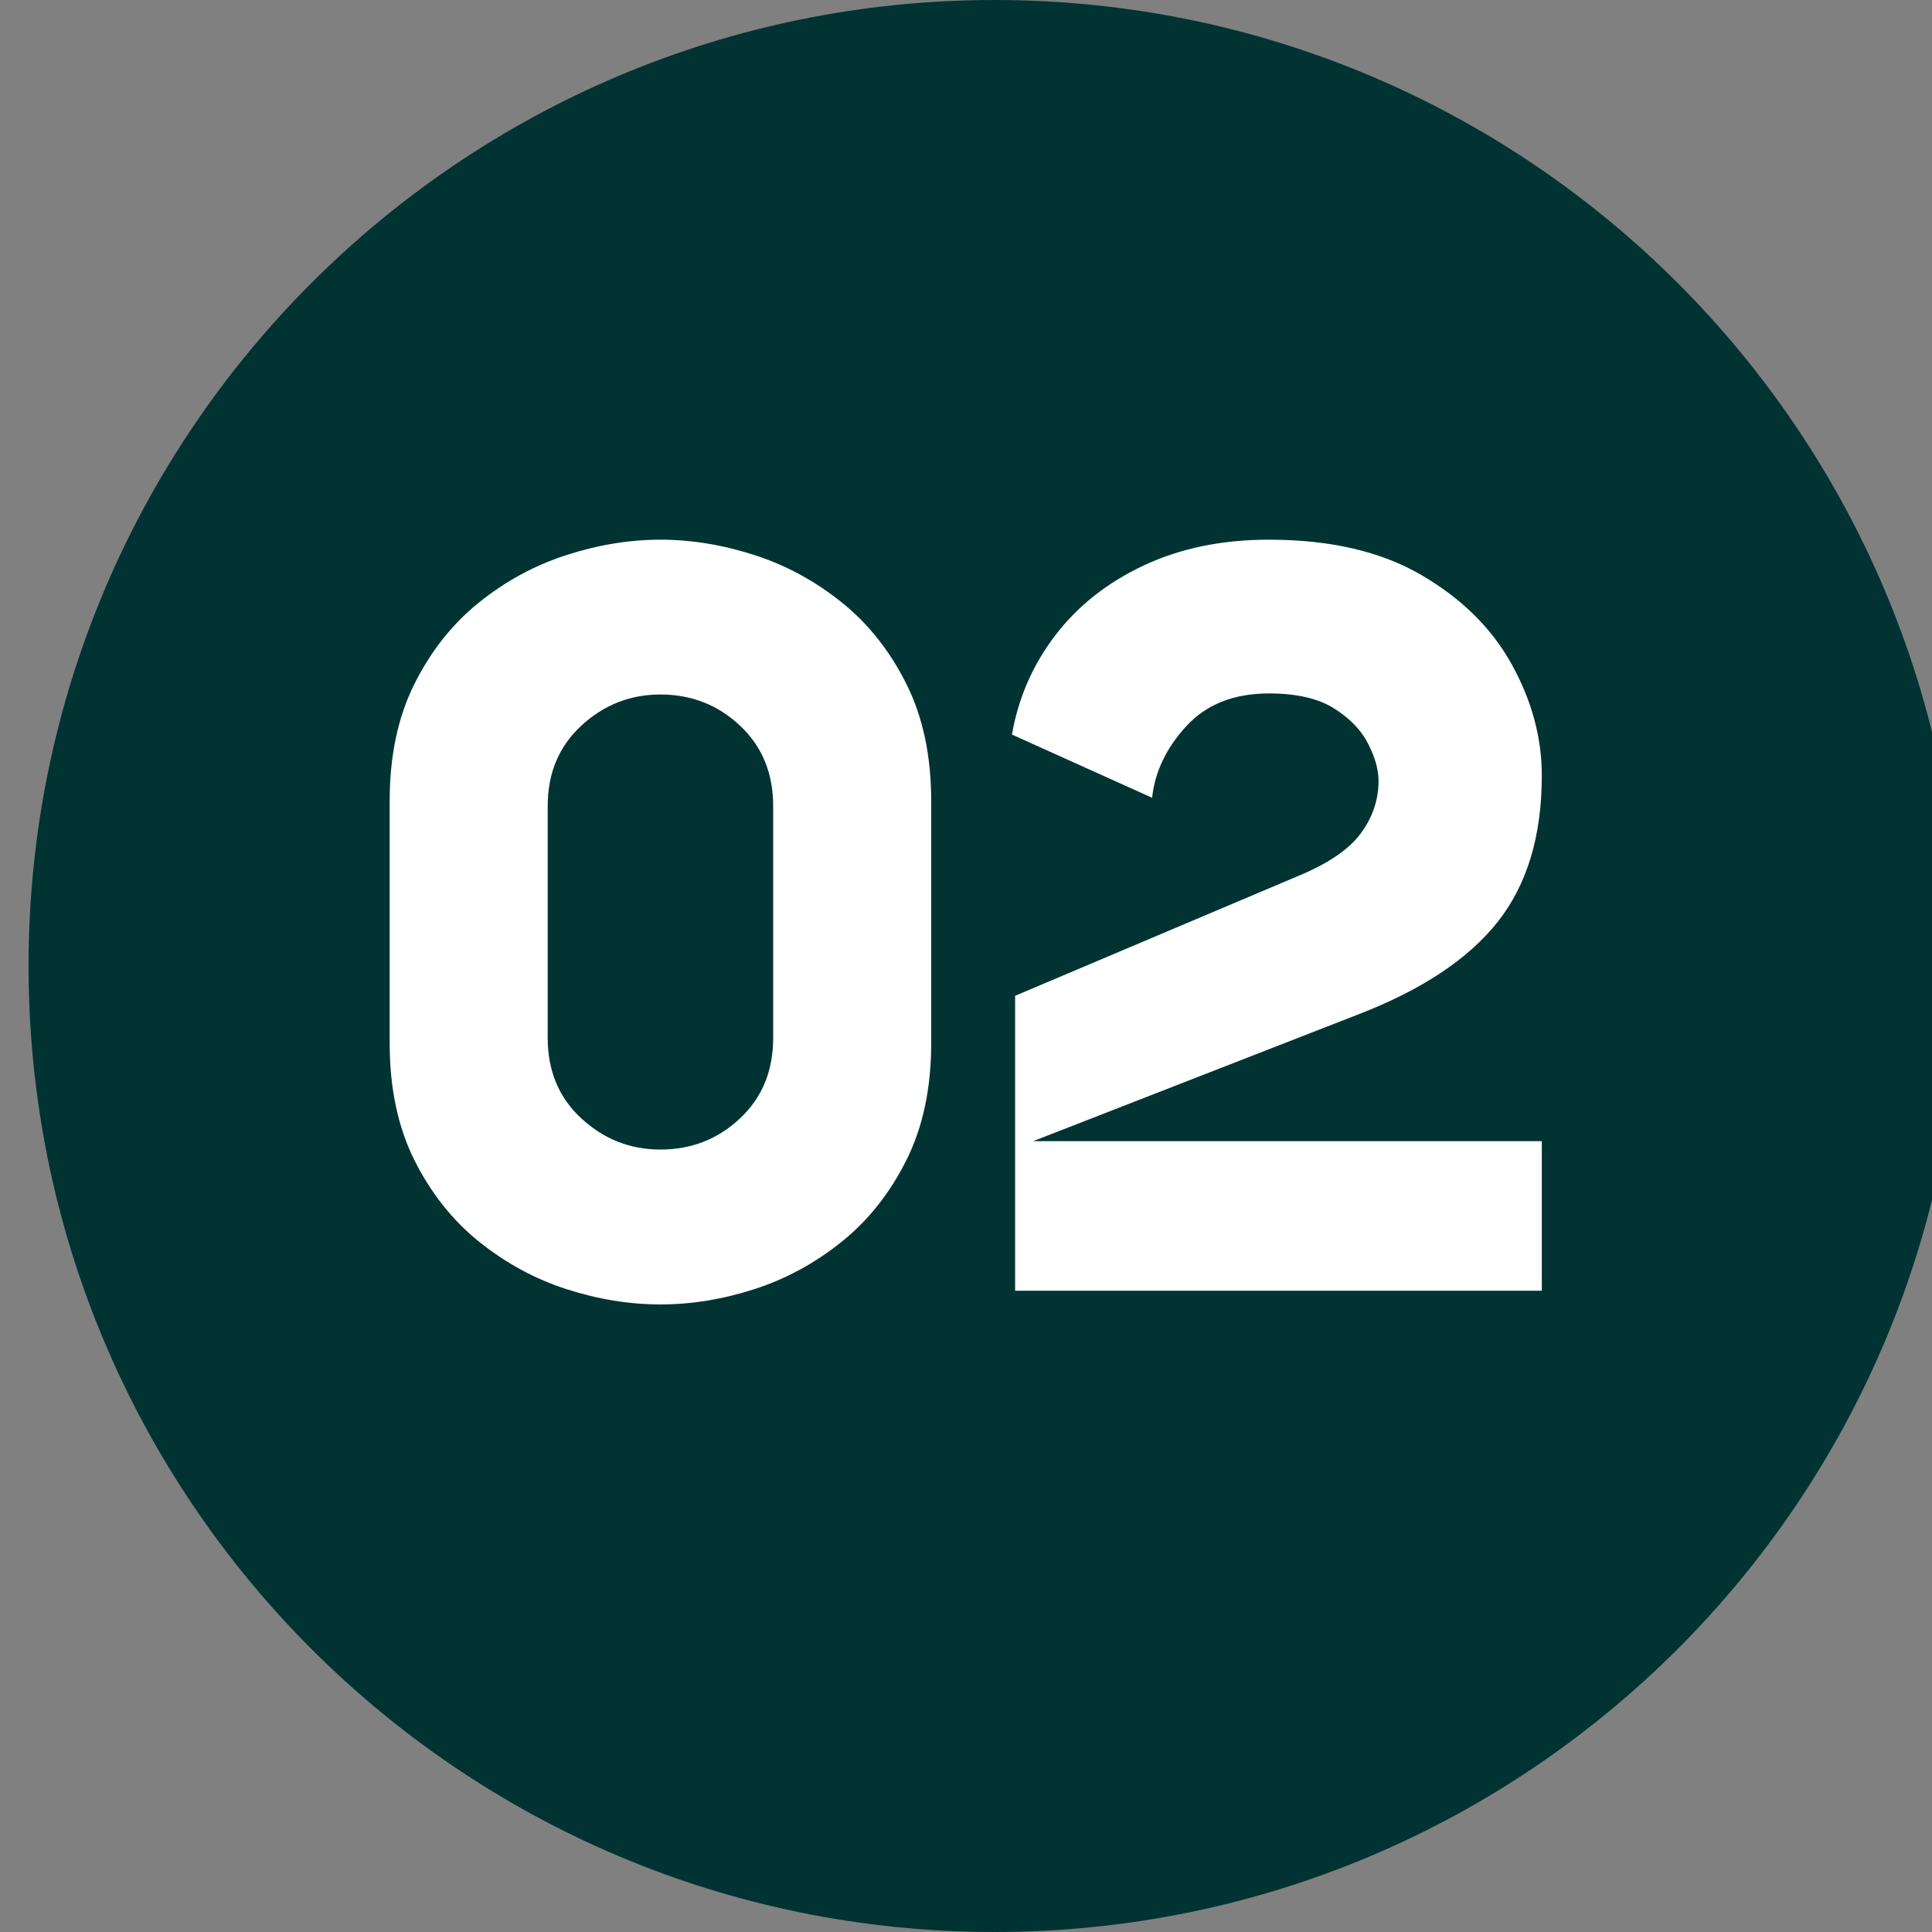
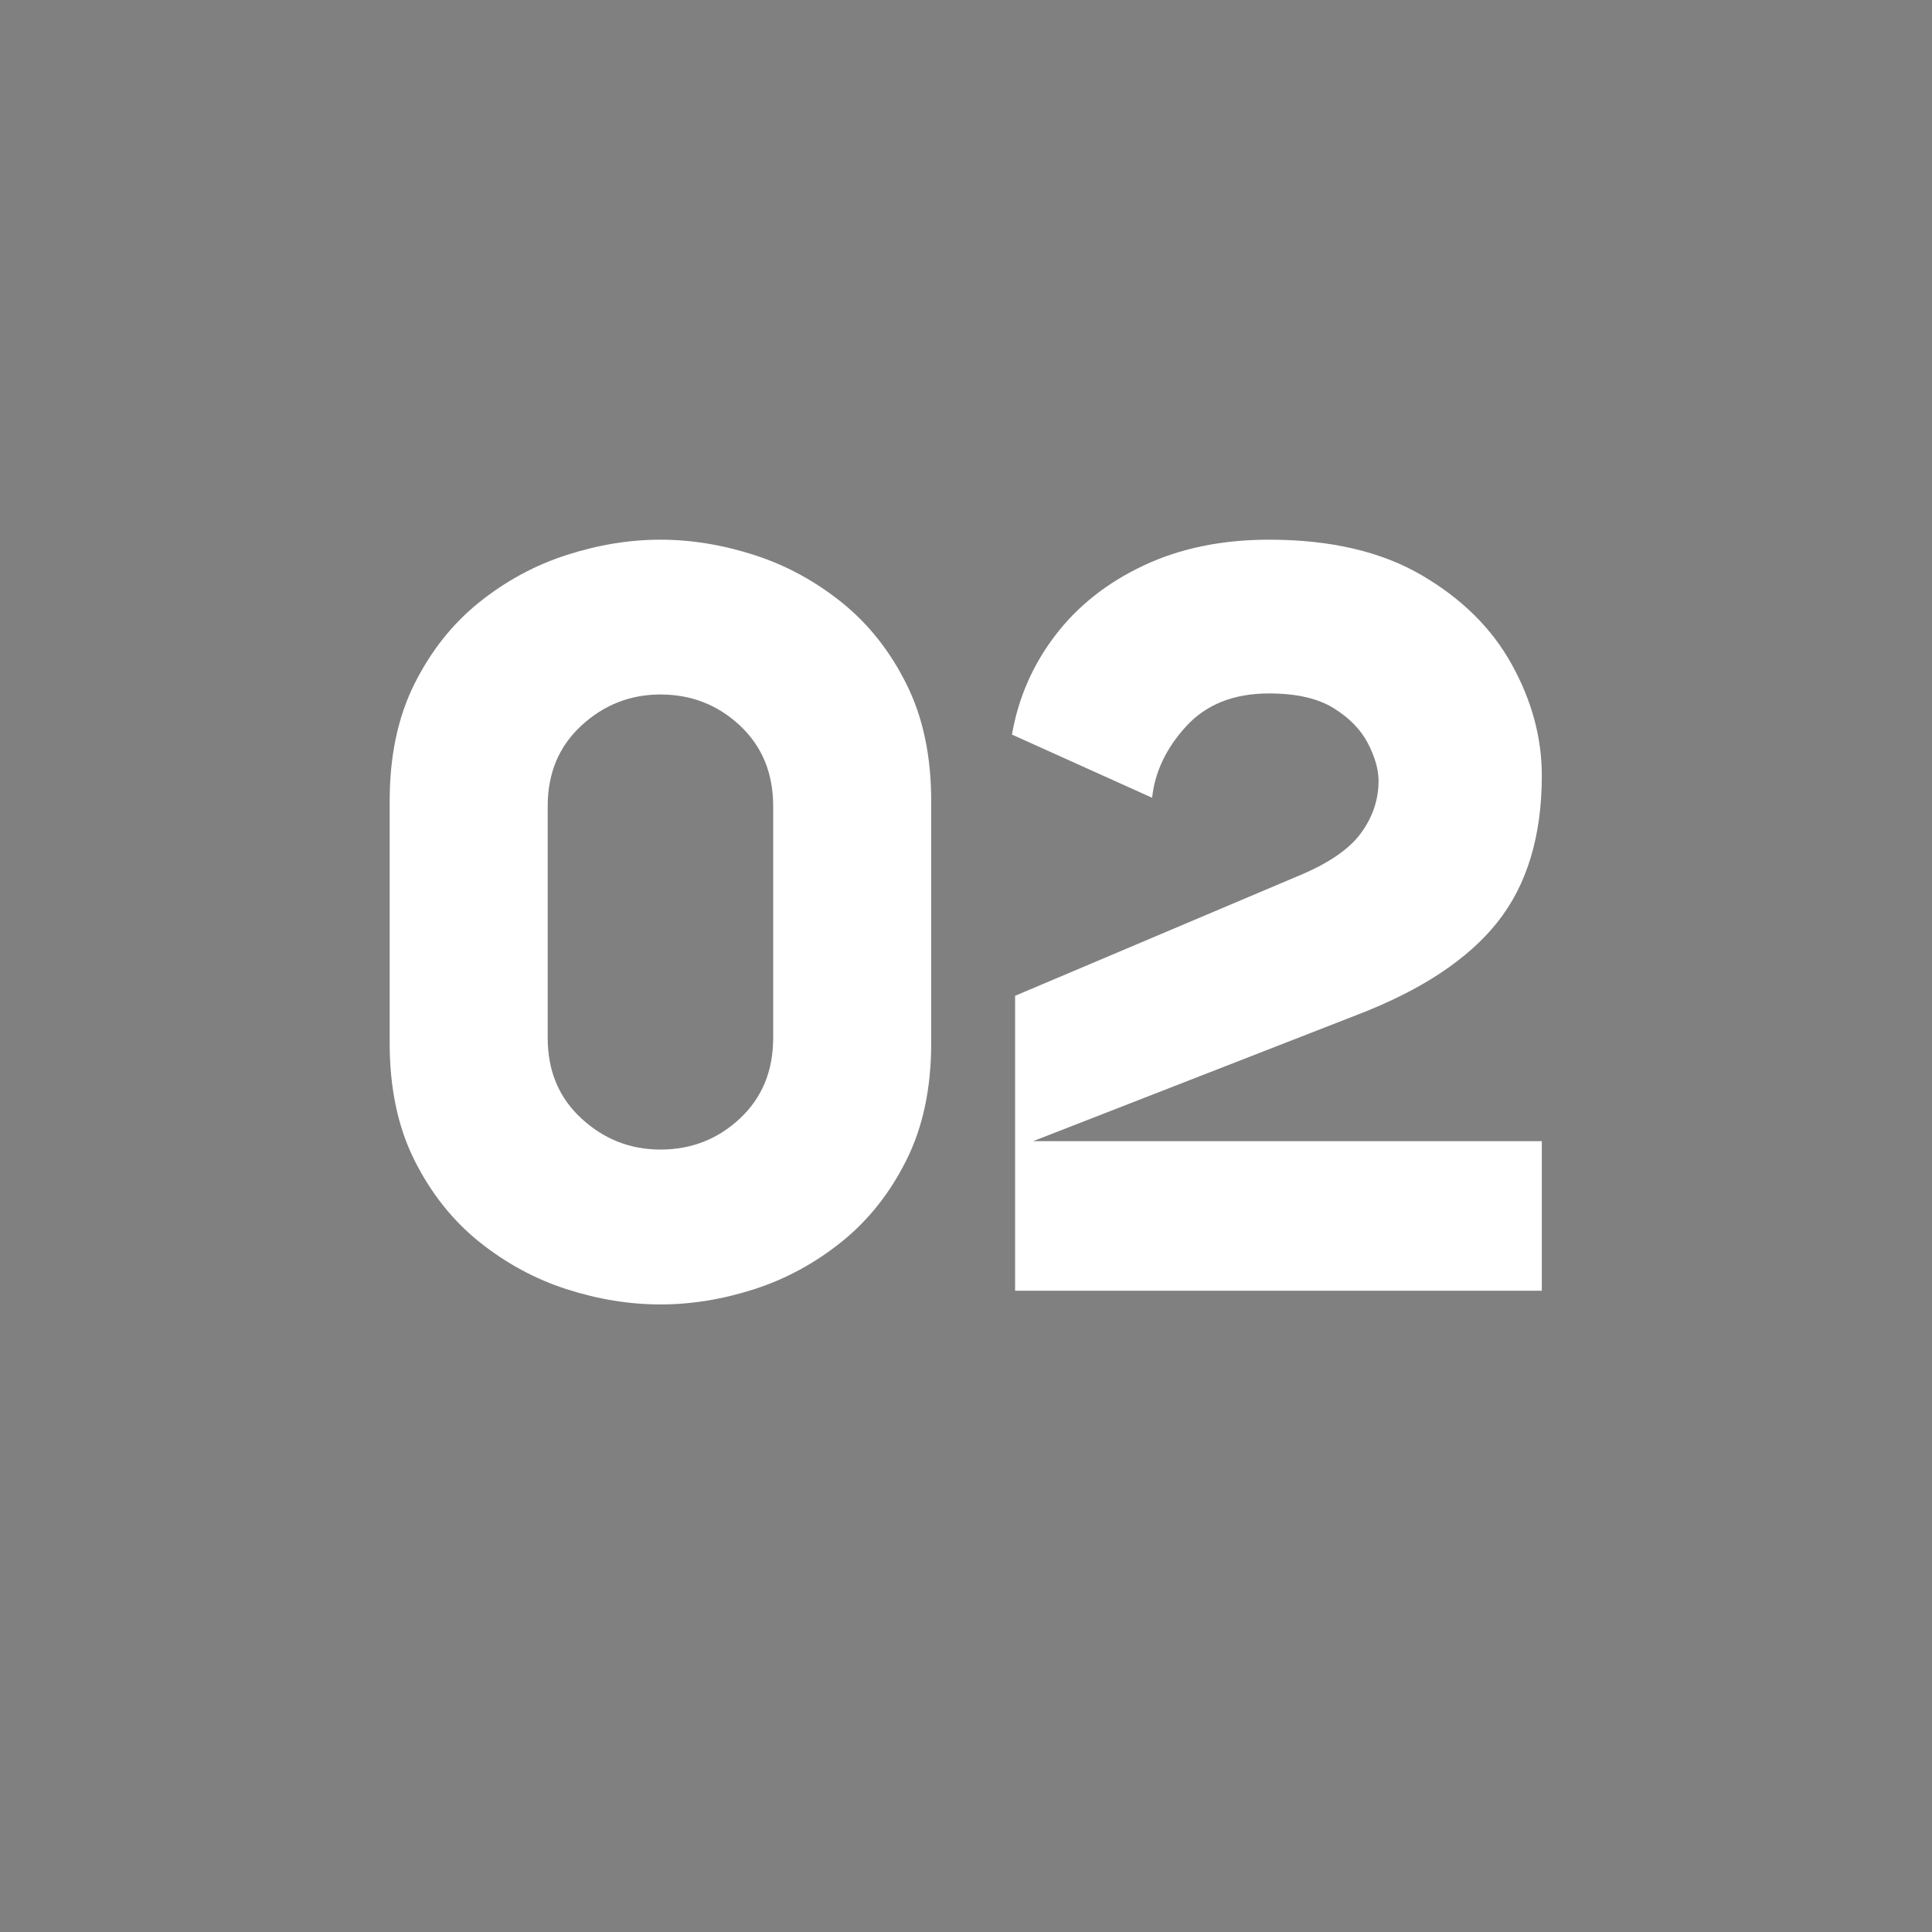
<svg xmlns="http://www.w3.org/2000/svg" width="500" zoomAndPan="magnify" viewBox="0 0 375 375" height="500" preserveAspectRatio="xMidYMid meet" version="1.0">
  <rect x="0" y="0" width="375" height="375" fill="#808080" stroke="none" />
  <defs>
    <g />
    <clipPath id="307f0296ae">
-       <path d="M 5.543 0 L 375 0 L 375 375 L 5.543 375 Z M 5.543 0 " clip-rule="nonzero" />
-     </clipPath>
+       </clipPath>
    <clipPath id="c1c2b39668">
-       <path d="M 193.043 0 C 89.488 0 5.543 83.945 5.543 187.5 C 5.543 291.055 89.488 375 193.043 375 C 296.594 375 380.543 291.055 380.543 187.5 C 380.543 83.945 296.594 0 193.043 0 Z M 193.043 0 " clip-rule="nonzero" />
-     </clipPath>
+       </clipPath>
    <clipPath id="90d6ba2040">
-       <path d="M 0.543 0 L 370 0 L 370 375 L 0.543 375 Z M 0.543 0 " clip-rule="nonzero" />
-     </clipPath>
+       </clipPath>
    <clipPath id="c1b077ebe2">
-       <path d="M 188.043 0 C 84.488 0 0.543 83.945 0.543 187.5 C 0.543 291.055 84.488 375 188.043 375 C 291.594 375 375.543 291.055 375.543 187.5 C 375.543 83.945 291.594 0 188.043 0 Z M 188.043 0 " clip-rule="nonzero" />
-     </clipPath>
+       </clipPath>
    <clipPath id="5eccd64284">
      <rect x="0" width="370" y="0" height="375" />
    </clipPath>
    <clipPath id="2fd73a2198">
      <rect x="0" width="245" y="0" height="245" />
    </clipPath>
  </defs>
  <g clip-path="url(#307f0296ae)">
    <g clip-path="url(#c1c2b39668)">
      <g transform="matrix(1, 0, 0, 1, 5, 0)">
        <g clip-path="url(#5eccd64284)">
          <g clip-path="url(#90d6ba2040)">
            <g clip-path="url(#c1b077ebe2)">
-               <path fill="#013333" d="M 0.543 0 L 375.543 0 L 375.543 375 L 0.543 375 Z M 0.543 0 " fill-opacity="1" fill-rule="nonzero" />
-             </g>
+               </g>
          </g>
        </g>
      </g>
    </g>
  </g>
  <g transform="matrix(1, 0, 0, 1, 67, 61)">
    <g clip-path="url(#2fd73a2198)">
      <g fill="#ffffff" fill-opacity="1">
        <g transform="translate(0.464, 189.534)">
          <g>
            <path d="M 60.734 2.656 C 54.734 2.656 48.664 1.672 42.531 -0.297 C 36.395 -2.273 30.734 -5.344 25.547 -9.5 C 20.367 -13.664 16.176 -18.953 12.969 -25.359 C 9.77 -31.766 8.172 -39.328 8.172 -48.047 L 8.172 -95.078 C 8.172 -103.797 9.77 -111.359 12.969 -117.766 C 16.176 -124.18 20.367 -129.469 25.547 -133.625 C 30.734 -137.781 36.395 -140.844 42.531 -142.812 C 48.664 -144.789 54.734 -145.781 60.734 -145.781 C 66.723 -145.781 72.785 -144.789 78.922 -142.812 C 85.055 -140.844 90.711 -137.781 95.891 -133.625 C 101.078 -129.469 105.27 -124.18 108.469 -117.766 C 111.676 -111.359 113.281 -103.797 113.281 -95.078 L 113.281 -48.047 C 113.281 -39.328 111.676 -31.766 108.469 -25.359 C 105.27 -18.953 101.078 -13.664 95.891 -9.5 C 90.711 -5.344 85.055 -2.273 78.922 -0.297 C 72.785 1.672 66.723 2.656 60.734 2.656 Z M 38.844 -49.078 C 38.844 -42.672 41.023 -37.457 45.391 -33.438 C 49.754 -29.414 54.867 -27.406 60.734 -27.406 C 66.723 -27.406 71.863 -29.414 76.156 -33.438 C 80.457 -37.457 82.609 -42.672 82.609 -49.078 L 82.609 -94.062 C 82.609 -100.469 80.457 -105.68 76.156 -109.703 C 71.863 -113.723 66.723 -115.734 60.734 -115.734 C 54.867 -115.734 49.754 -113.723 45.391 -109.703 C 41.023 -105.68 38.844 -100.469 38.844 -94.062 Z M 38.844 -49.078 " />
          </g>
        </g>
      </g>
      <g fill="#ffffff" fill-opacity="1">
        <g transform="translate(121.859, 189.534)">
          <g>
            <path d="M 8.172 0 L 8.172 -57.25 L 62.766 -80.359 C 68.766 -82.805 72.922 -85.598 75.234 -88.734 C 77.555 -91.867 78.719 -95.281 78.719 -98.969 C 78.719 -101.145 78.035 -103.562 76.672 -106.219 C 75.305 -108.875 73.094 -111.156 70.031 -113.062 C 66.969 -114.977 62.773 -115.938 57.453 -115.938 C 50.641 -115.938 45.289 -113.82 41.406 -109.594 C 37.52 -105.363 35.305 -100.727 34.766 -95.688 L 7.562 -107.953 C 8.789 -115.047 11.582 -121.453 15.938 -127.172 C 20.301 -132.898 26.023 -137.43 33.109 -140.766 C 40.203 -144.109 48.316 -145.781 57.453 -145.781 C 69.316 -145.781 79.164 -143.5 87 -138.938 C 94.844 -134.375 100.703 -128.582 104.578 -121.562 C 108.461 -114.539 110.406 -107.348 110.406 -99.984 C 110.406 -88.266 107.539 -78.789 101.812 -71.562 C 96.094 -64.344 87.031 -58.348 74.625 -53.578 L 11.656 -29.031 L 110.406 -29.031 L 110.406 0 Z M 8.172 0 " />
          </g>
        </g>
      </g>
    </g>
  </g>
</svg>